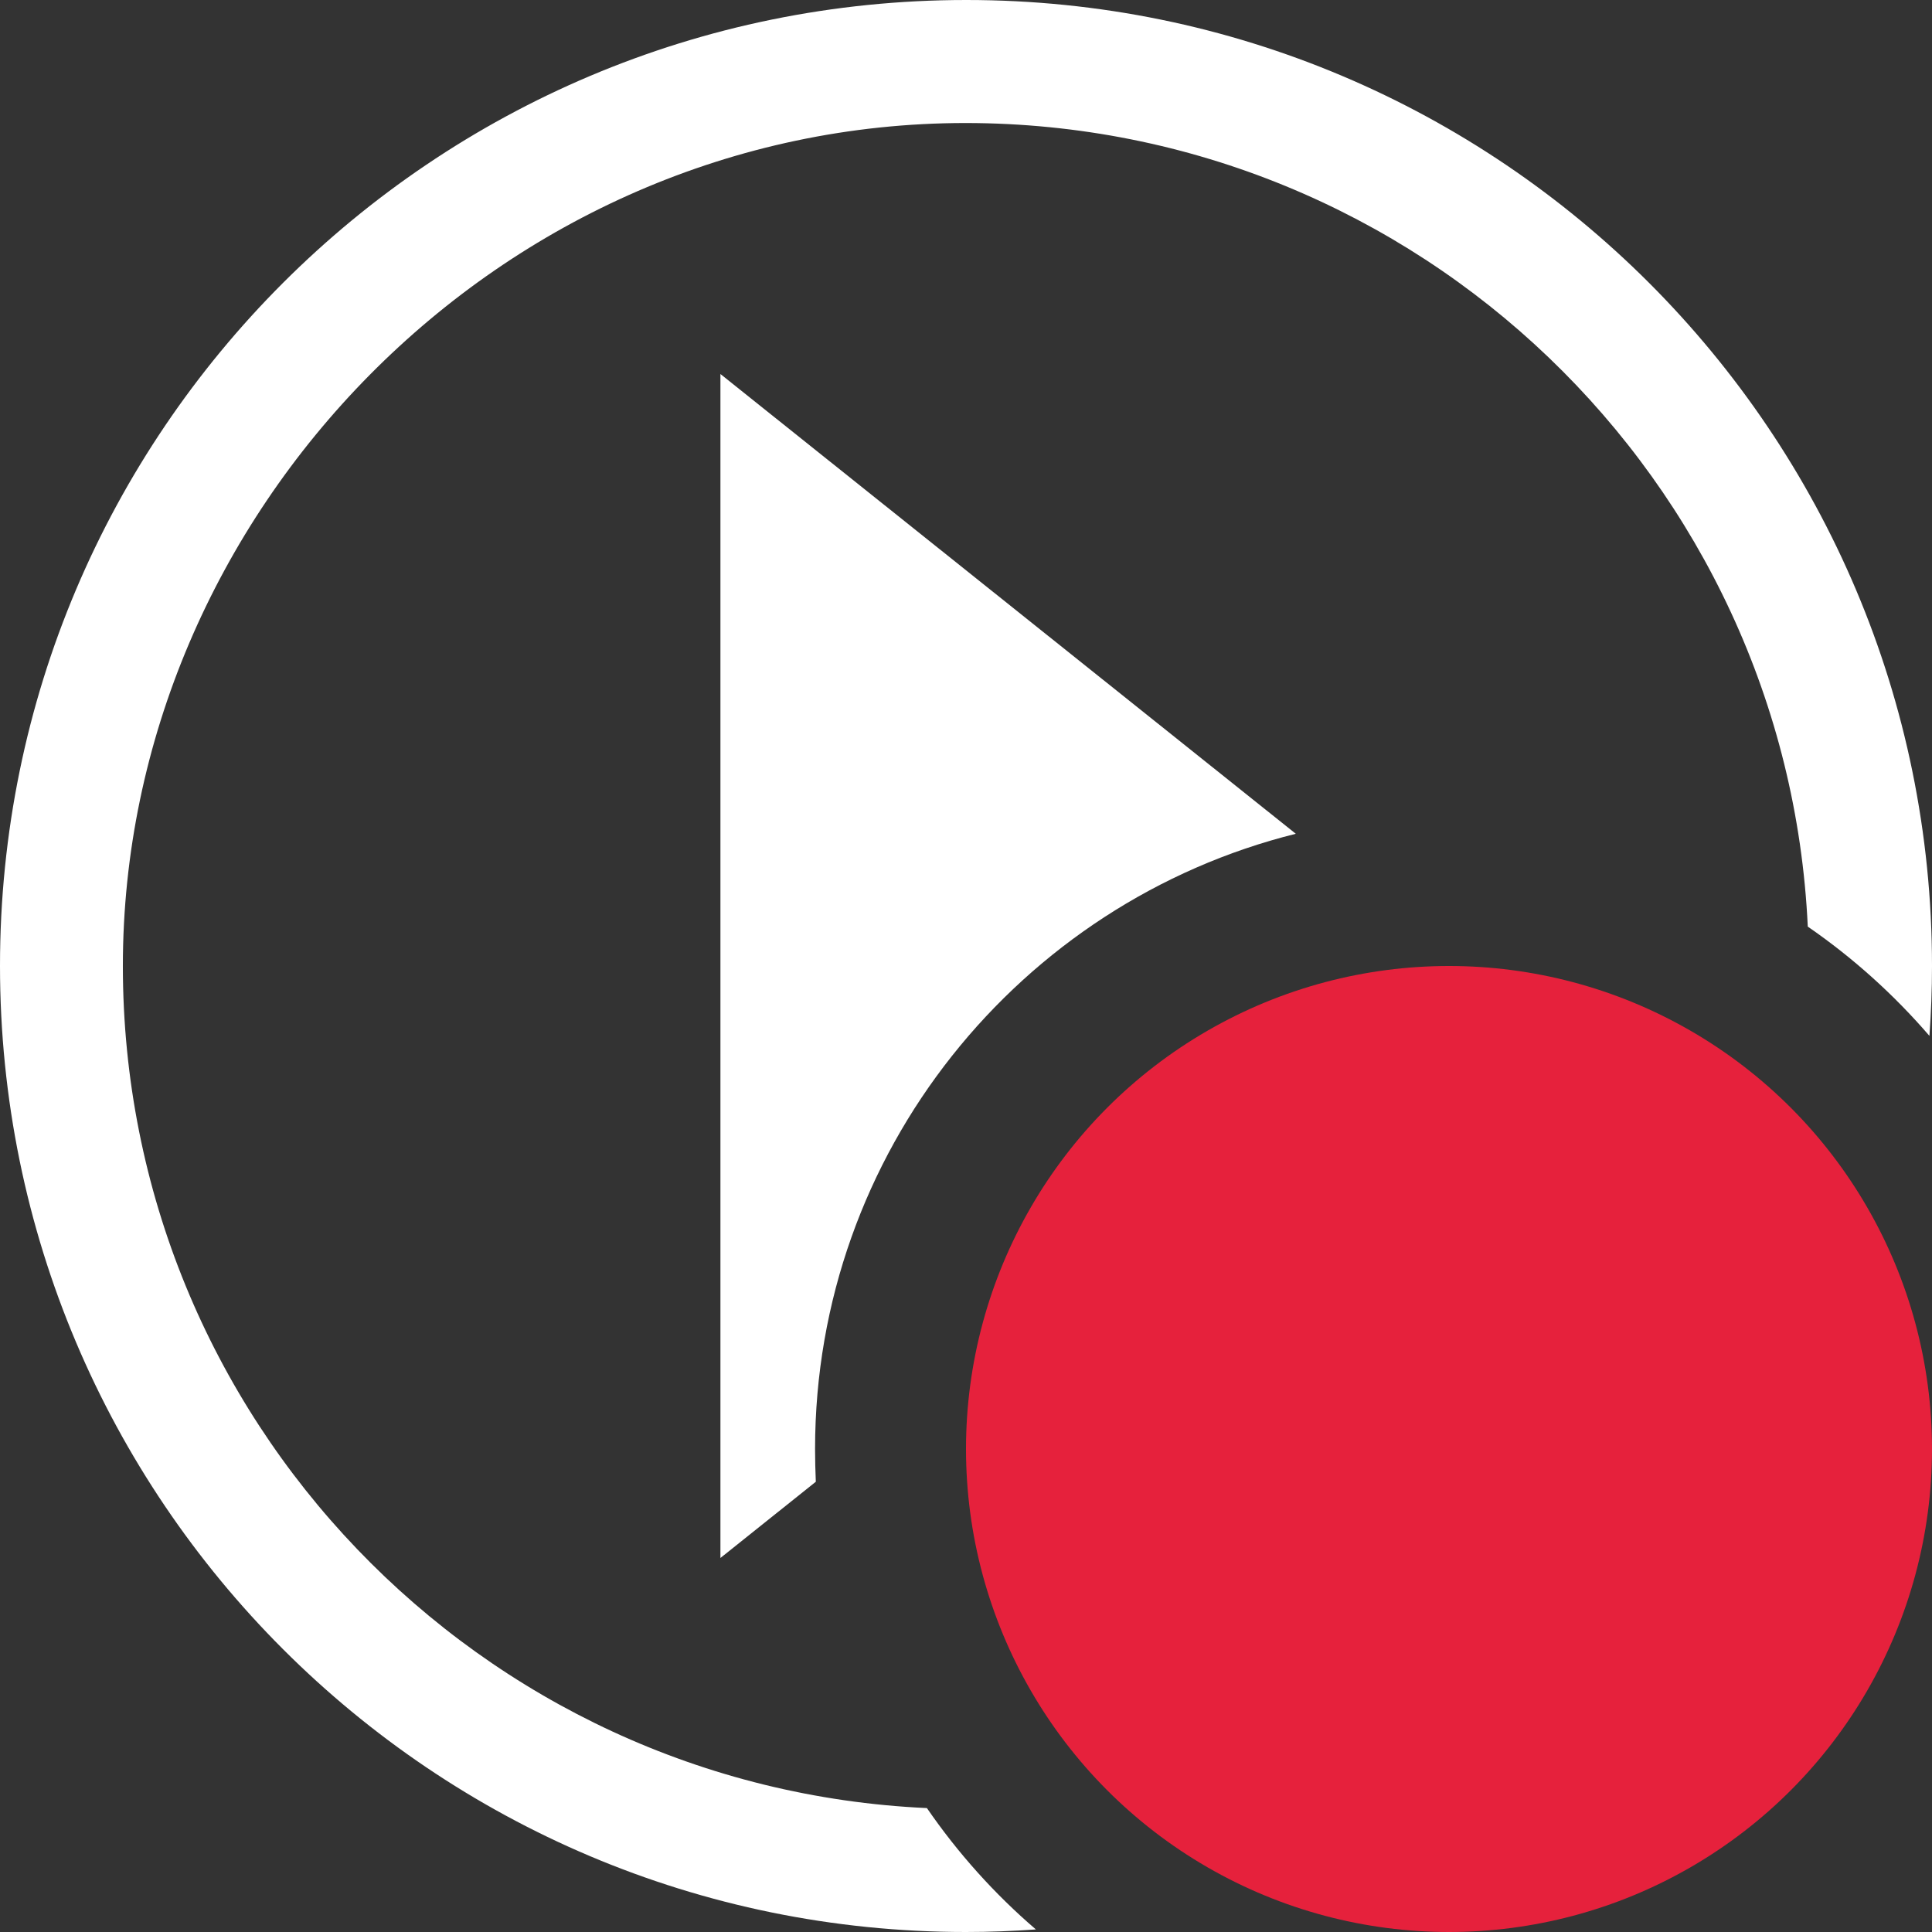
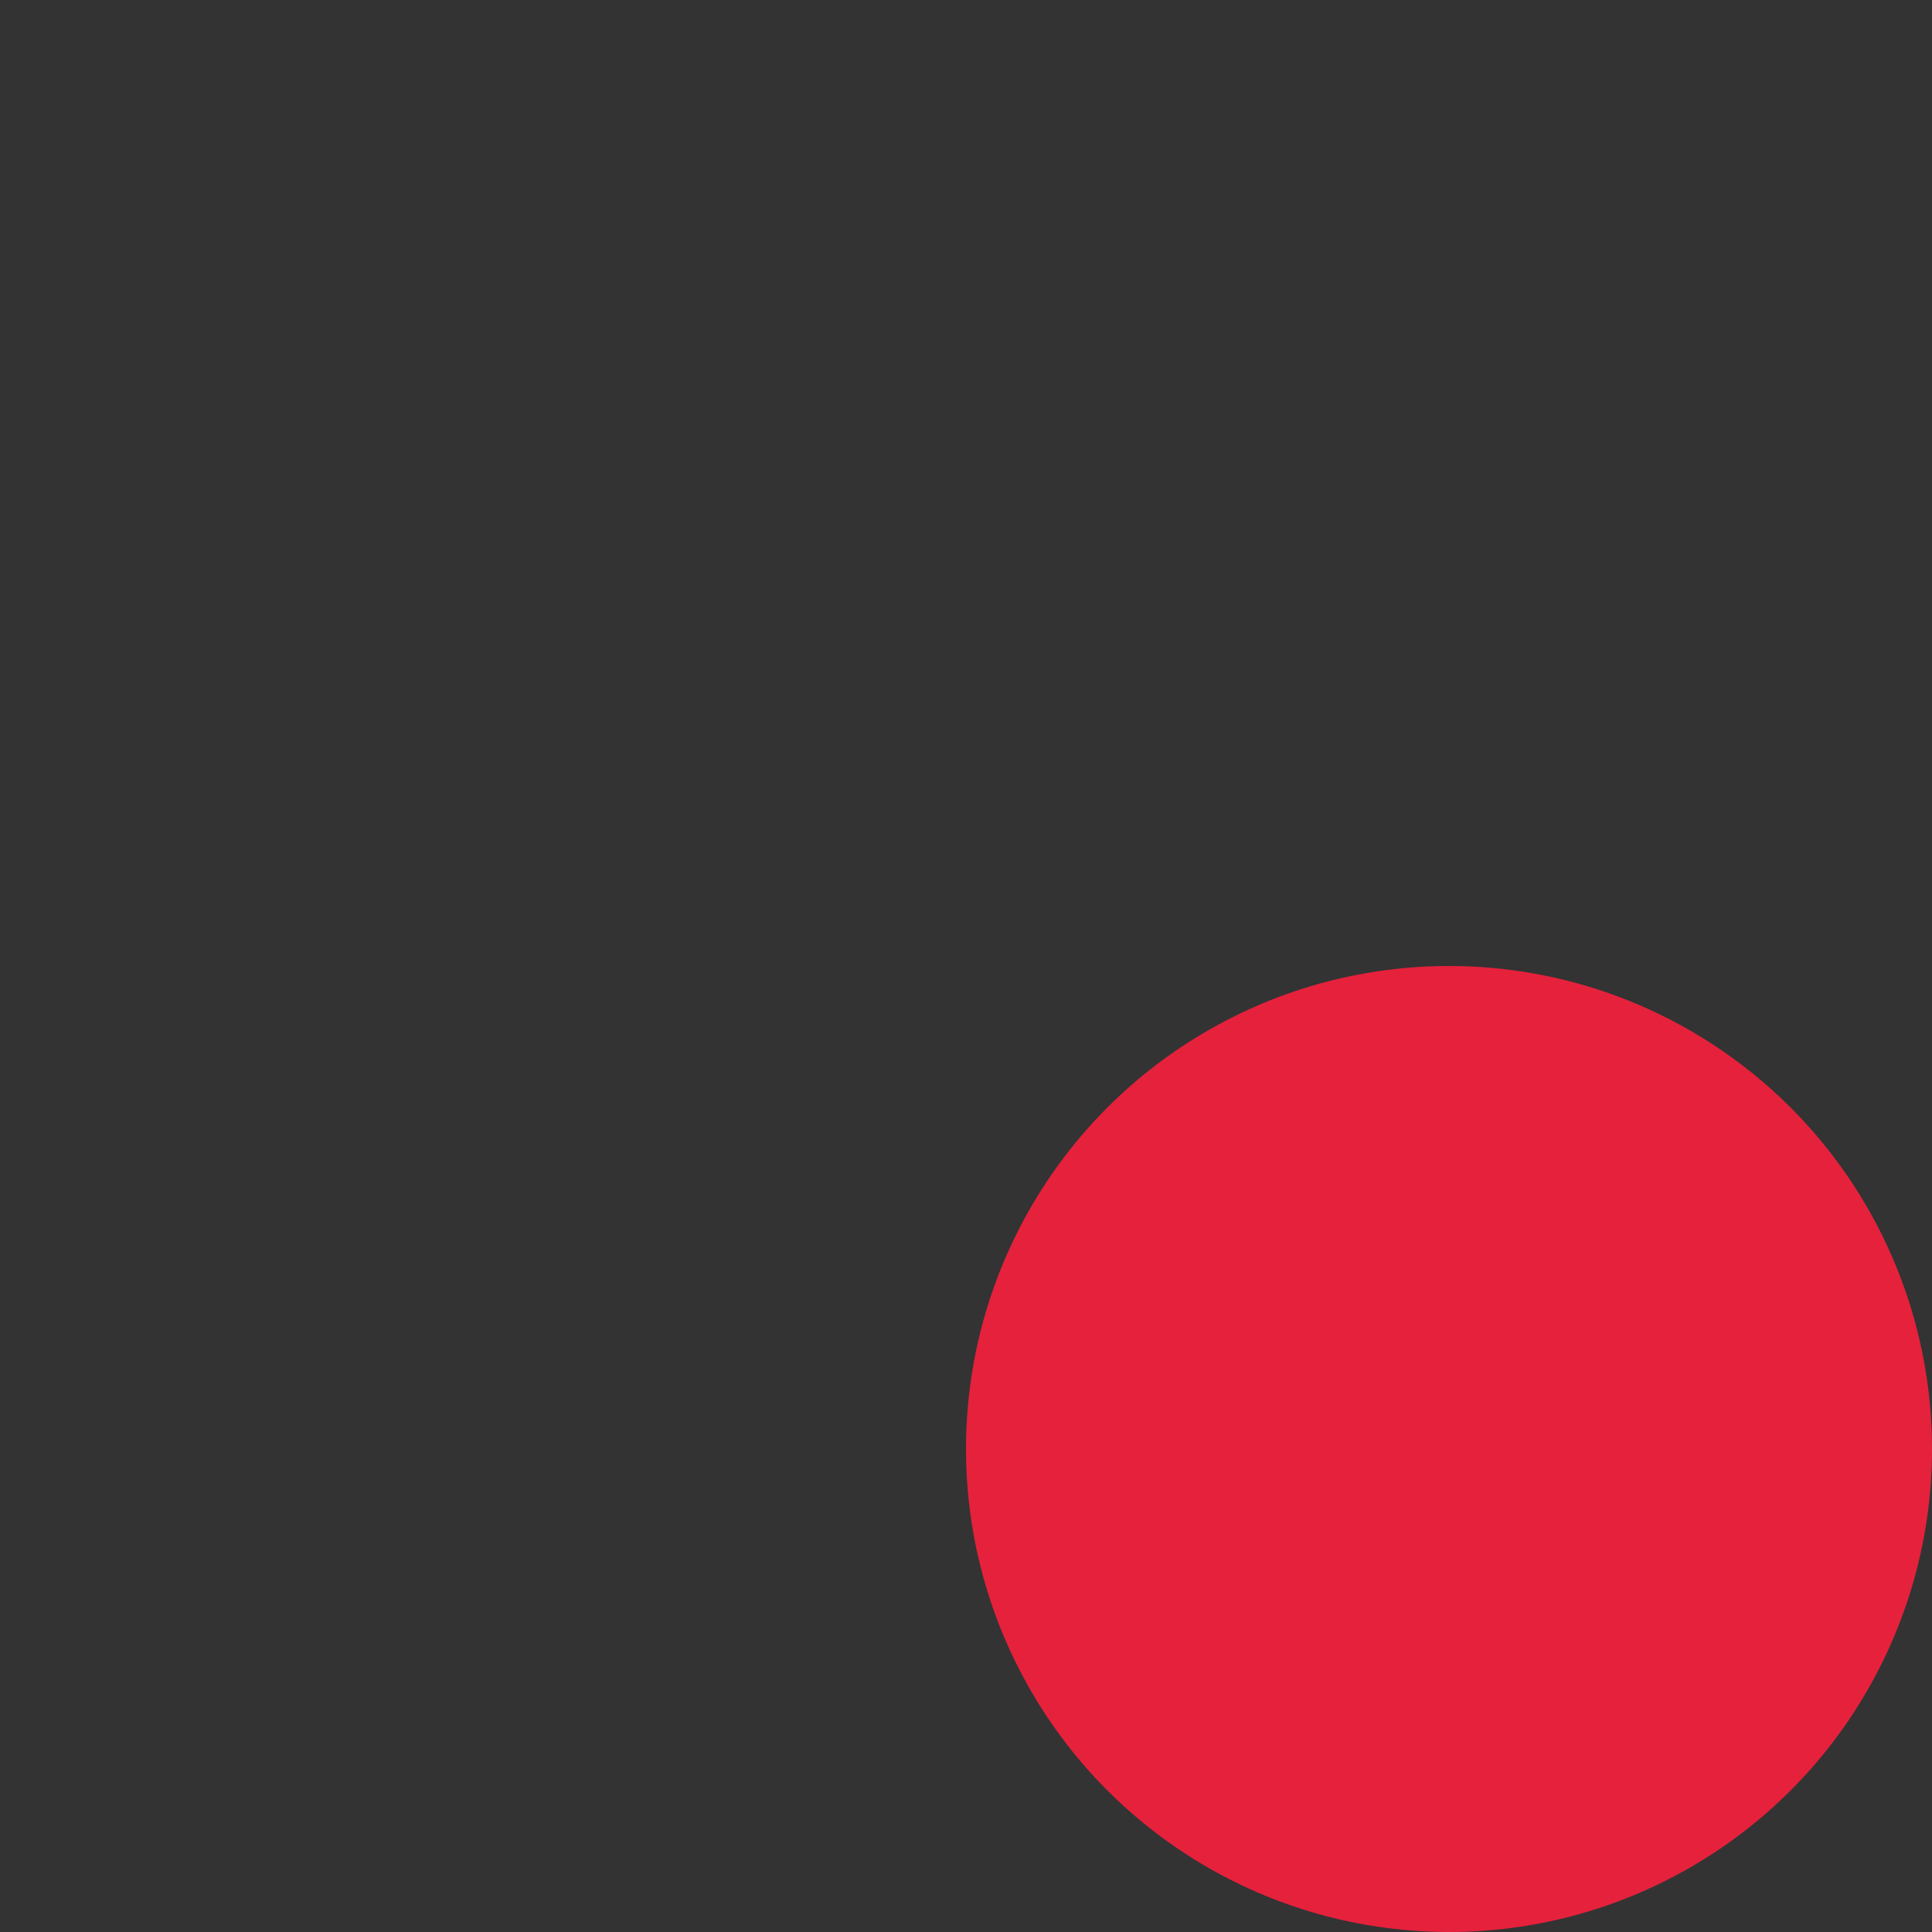
<svg xmlns="http://www.w3.org/2000/svg" id="uuid-cd5e5b84-6130-4abb-aff1-5d0309b2e406" data-name="Calque 1" viewBox="0 0 128 128">
  <rect x="0" y="0" width="128" height="128" fill="#333333" stroke="none" />
  <defs>
    <style>
      .uuid-bb3a5876-0249-4e7e-a8bc-dd392061b1d3 {
        fill: #e6213c;
      }

      .uuid-bb3a5876-0249-4e7e-a8bc-dd392061b1d3, .uuid-2f7c4775-0bbb-4293-9416-f6f8fde27717 {
        stroke-width: 0px;
      }

      .uuid-2f7c4775-0bbb-4293-9416-f6f8fde27717 {
        fill: #fff;
      }
    </style>
  </defs>
  <g id="uuid-30d52f4e-6c27-410b-9b7d-0c4bfc57f10c" data-name="start debug">
-     <path class="uuid-2f7c4775-0bbb-4293-9416-f6f8fde27717" d="M64.02,0C28.67,0,0,28.64,0,63.99,0,99.34,28.64,128,63.99,128c1.56,0,3.11-.06,4.64-.17-2.74-2.35-5.17-5.06-7.22-8.04-29.64-1.35-53.27-25.81-53.27-55.79S33.15,8.15,63.99,8.15c29.95.03,54.4,23.62,55.78,53.24,2.99,2.06,5.7,4.5,8.06,7.24.11-1.53.17-3.07.17-4.63C128,28.66,99.36,0,64.02,0Z" />
-     <path class="uuid-2f7c4775-0bbb-4293-9416-f6f8fde27717" d="M54,96c0,.73.02,1.45.05,2.17l-6.32,5.05V24.78l38.12,30.46c-18.27,4.55-31.85,21.1-31.85,40.76Z" />
-   </g>
+     </g>
  <circle class="uuid-bb3a5876-0249-4e7e-a8bc-dd392061b1d3" cx="96" cy="96" r="32" />
</svg>